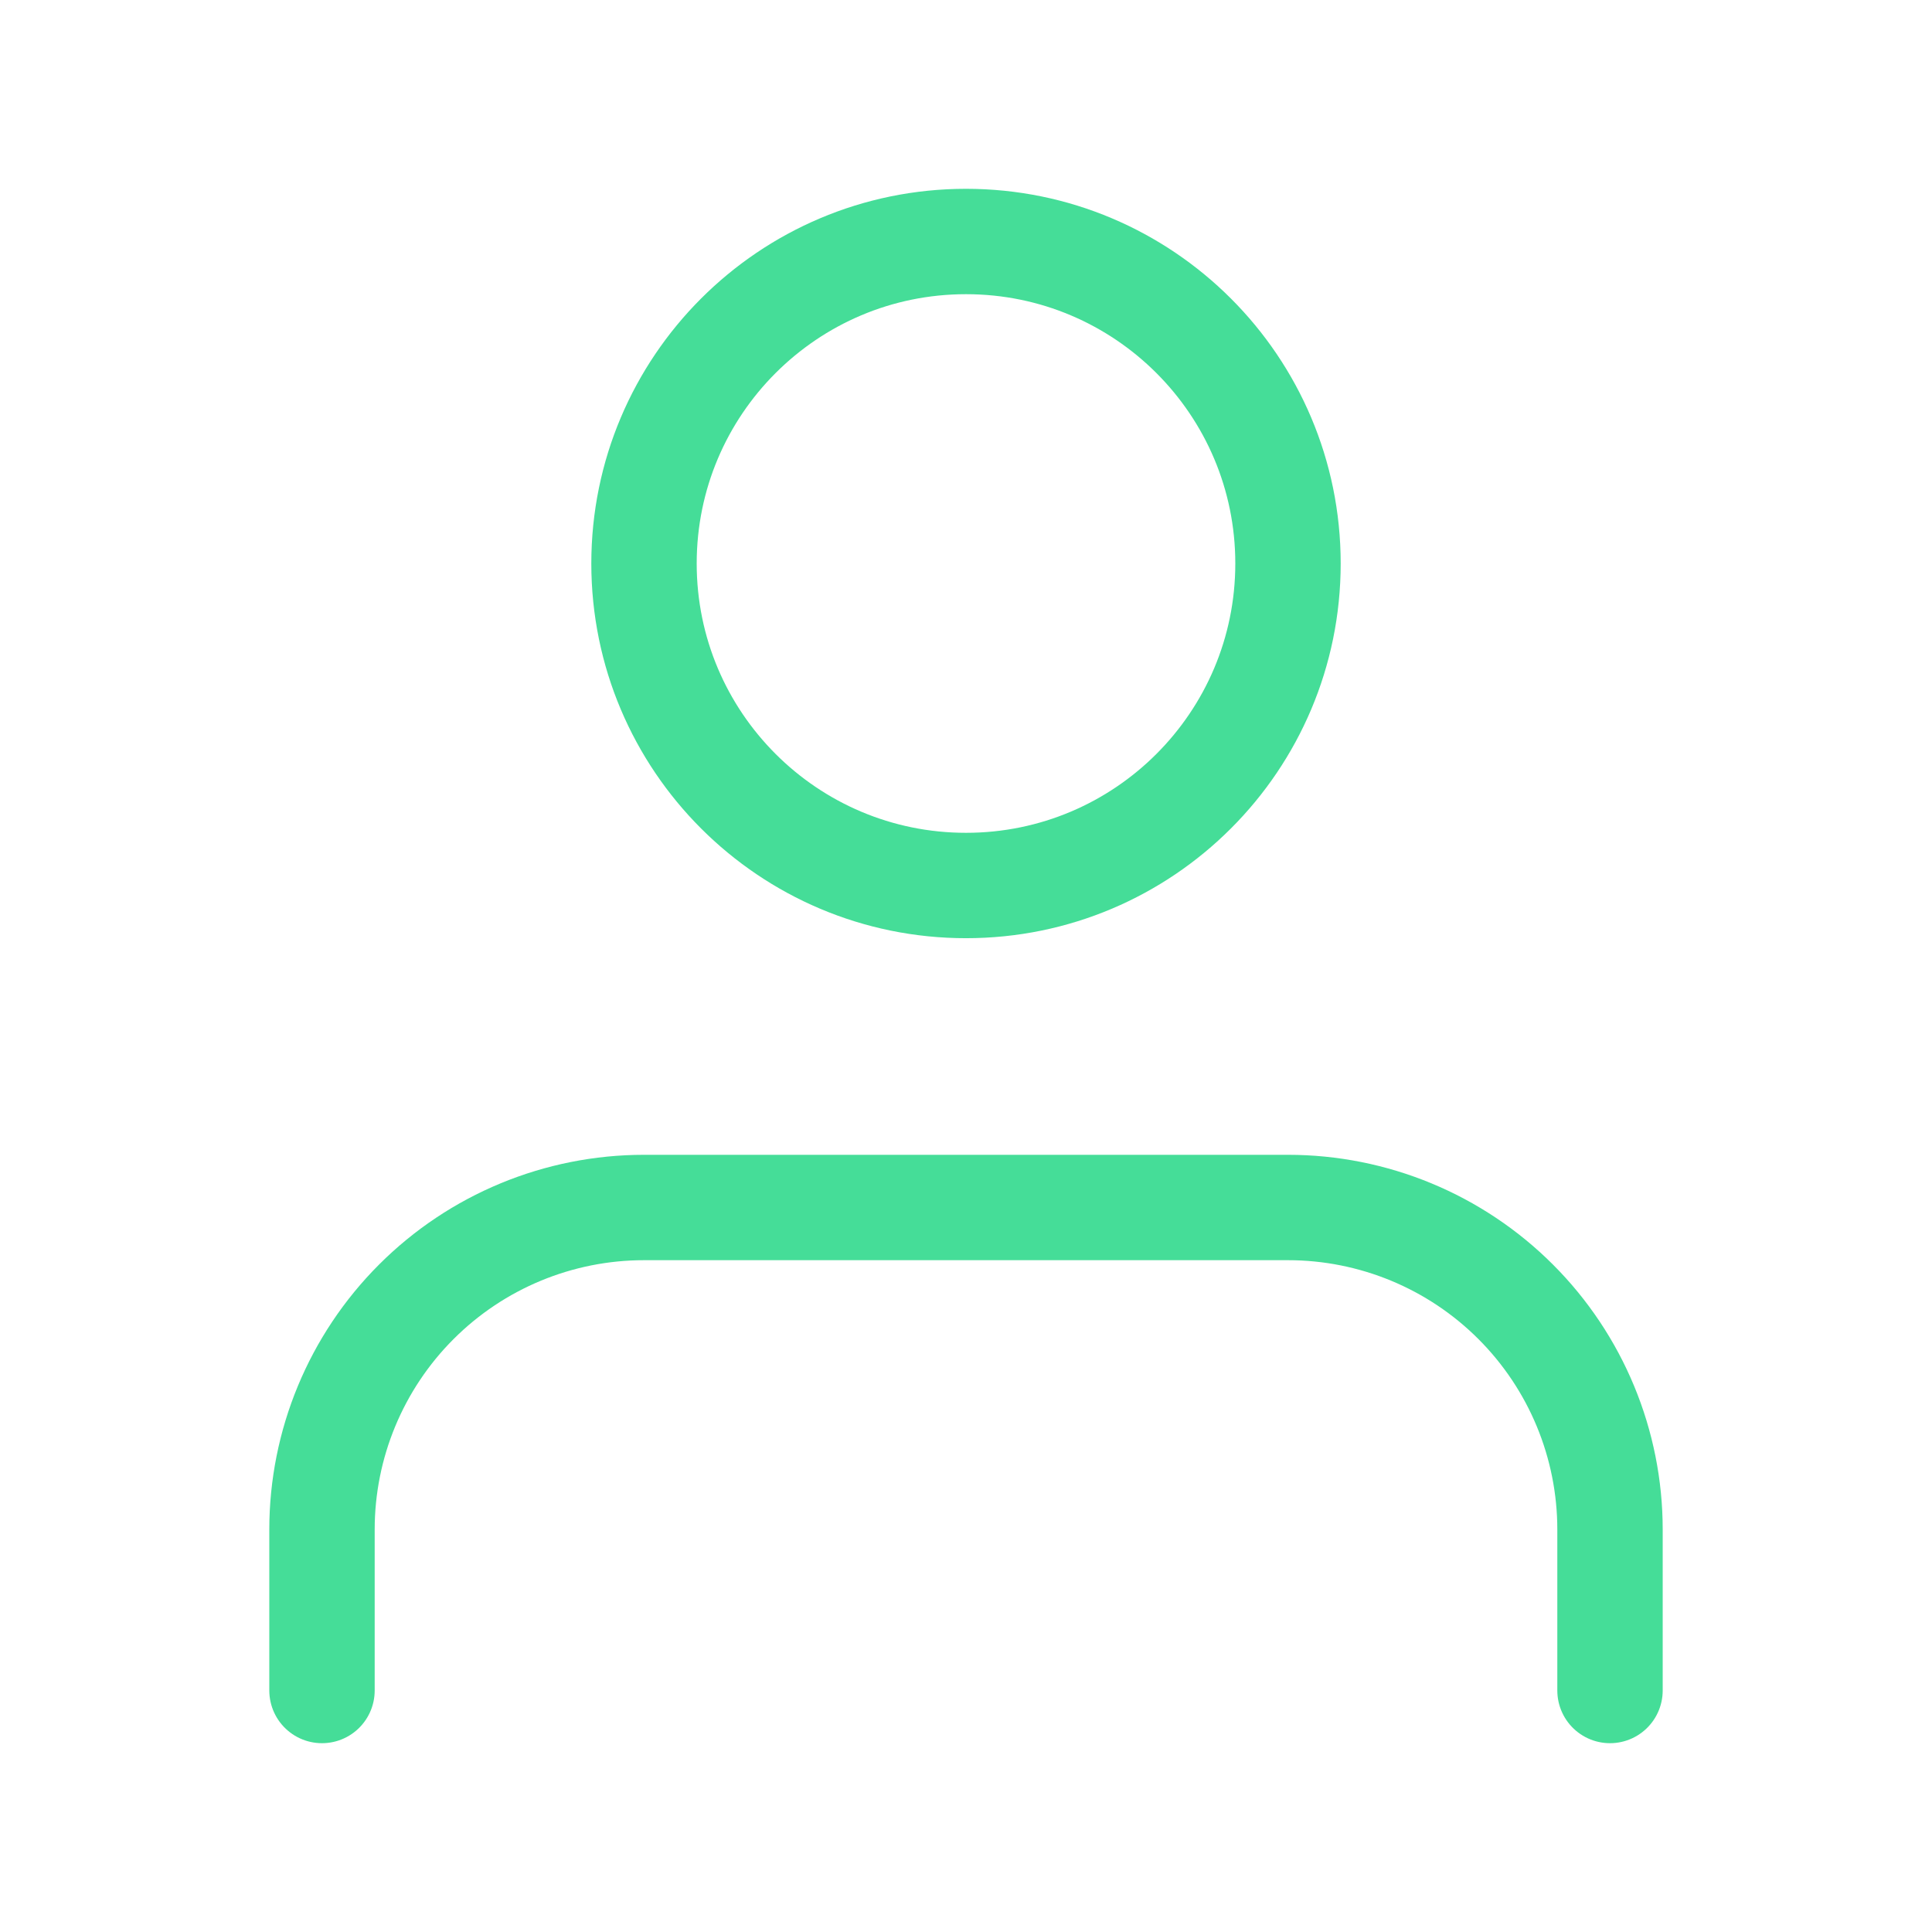
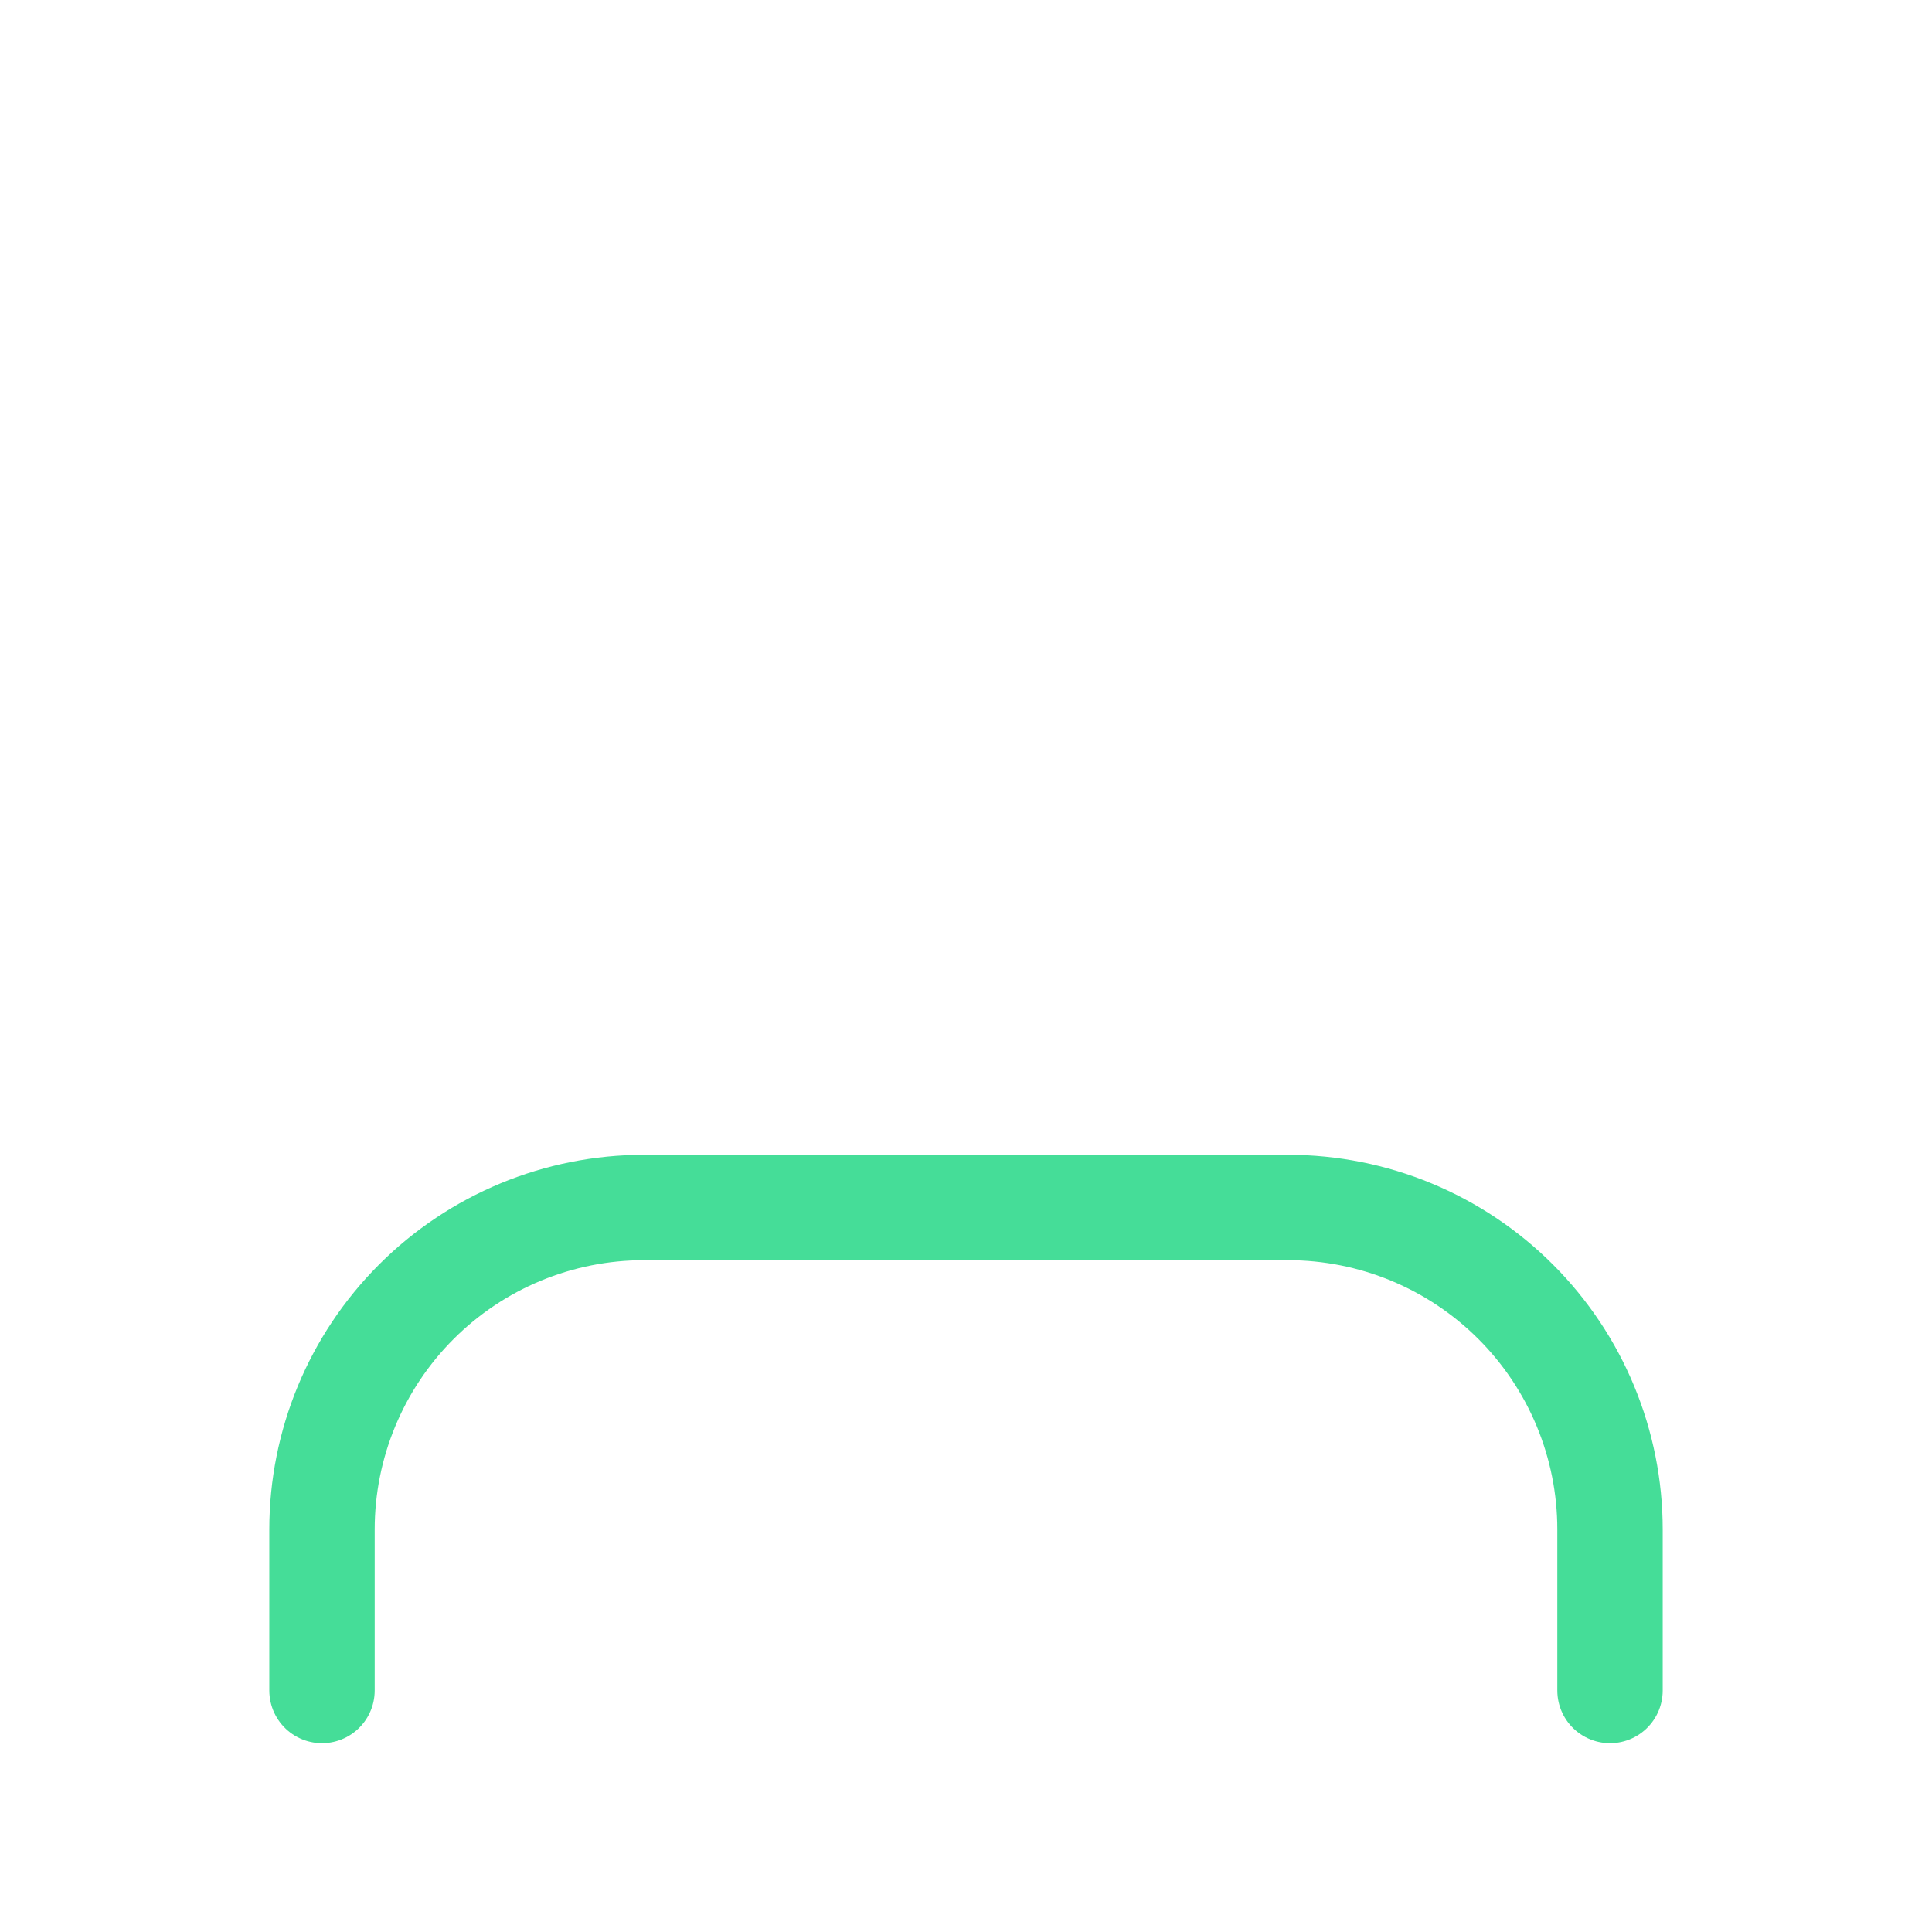
<svg xmlns="http://www.w3.org/2000/svg" width="110" height="110" viewBox="0 0 110 110" fill="none">
  <path d="M91.667 96.25V87.083C91.667 82.221 89.735 77.558 86.297 74.12C82.859 70.681 78.196 68.75 73.333 68.75H36.667C31.804 68.75 27.141 70.681 23.703 74.12C20.265 77.558 18.333 82.221 18.333 87.083V96.25" stroke="#45DD98" stroke-width="6" stroke-linecap="round" stroke-linejoin="round" />
-   <path d="M55 50.417C65.125 50.417 73.333 42.209 73.333 32.083C73.333 21.958 65.125 13.75 55 13.75C44.875 13.75 36.667 21.958 36.667 32.083C36.667 42.209 44.875 50.417 55 50.417Z" stroke="#45DD98" stroke-width="6" stroke-linecap="round" stroke-linejoin="round" />
</svg>